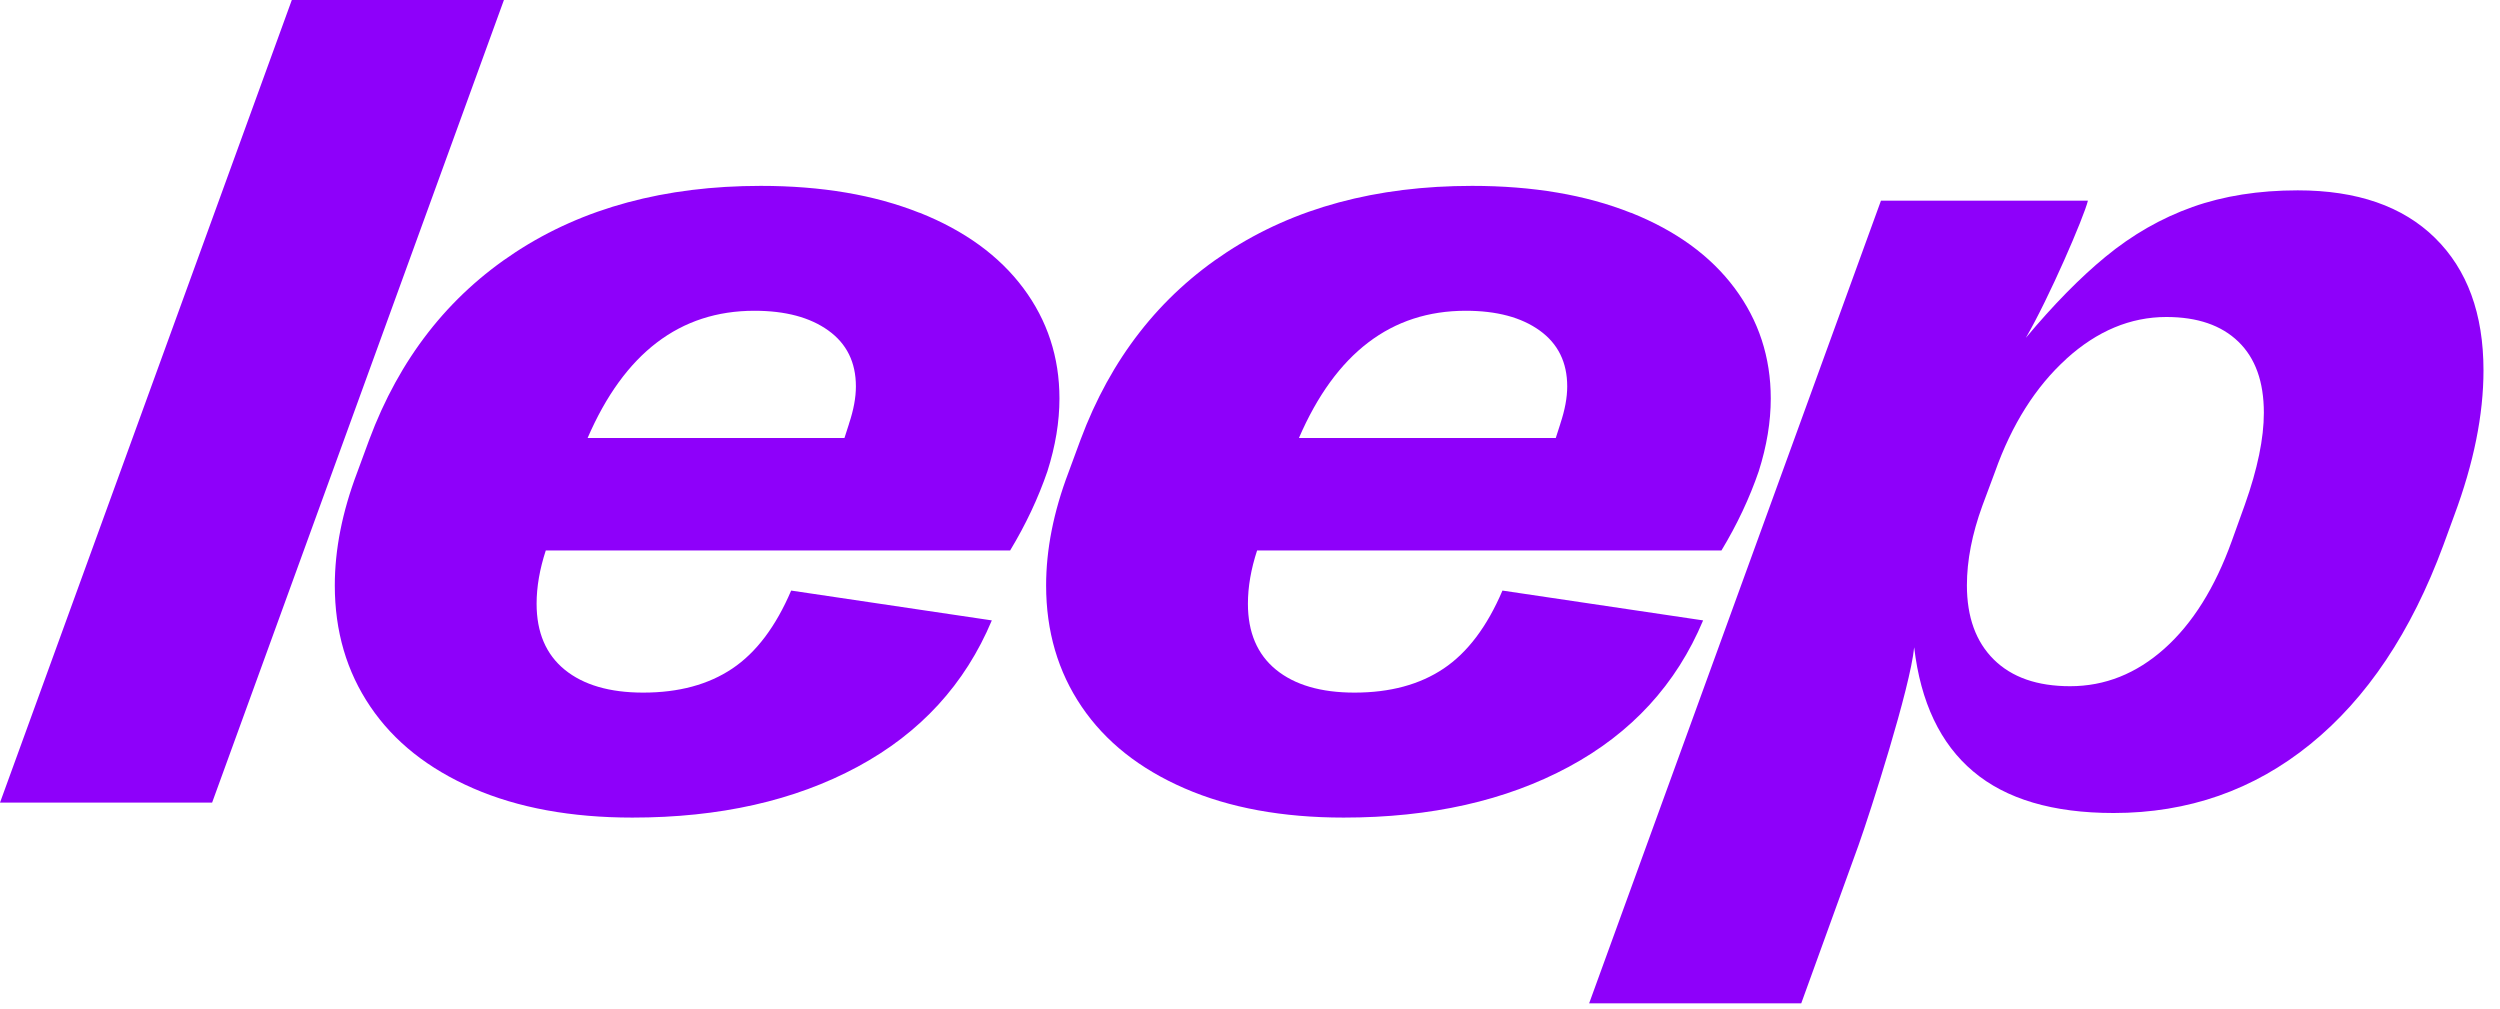
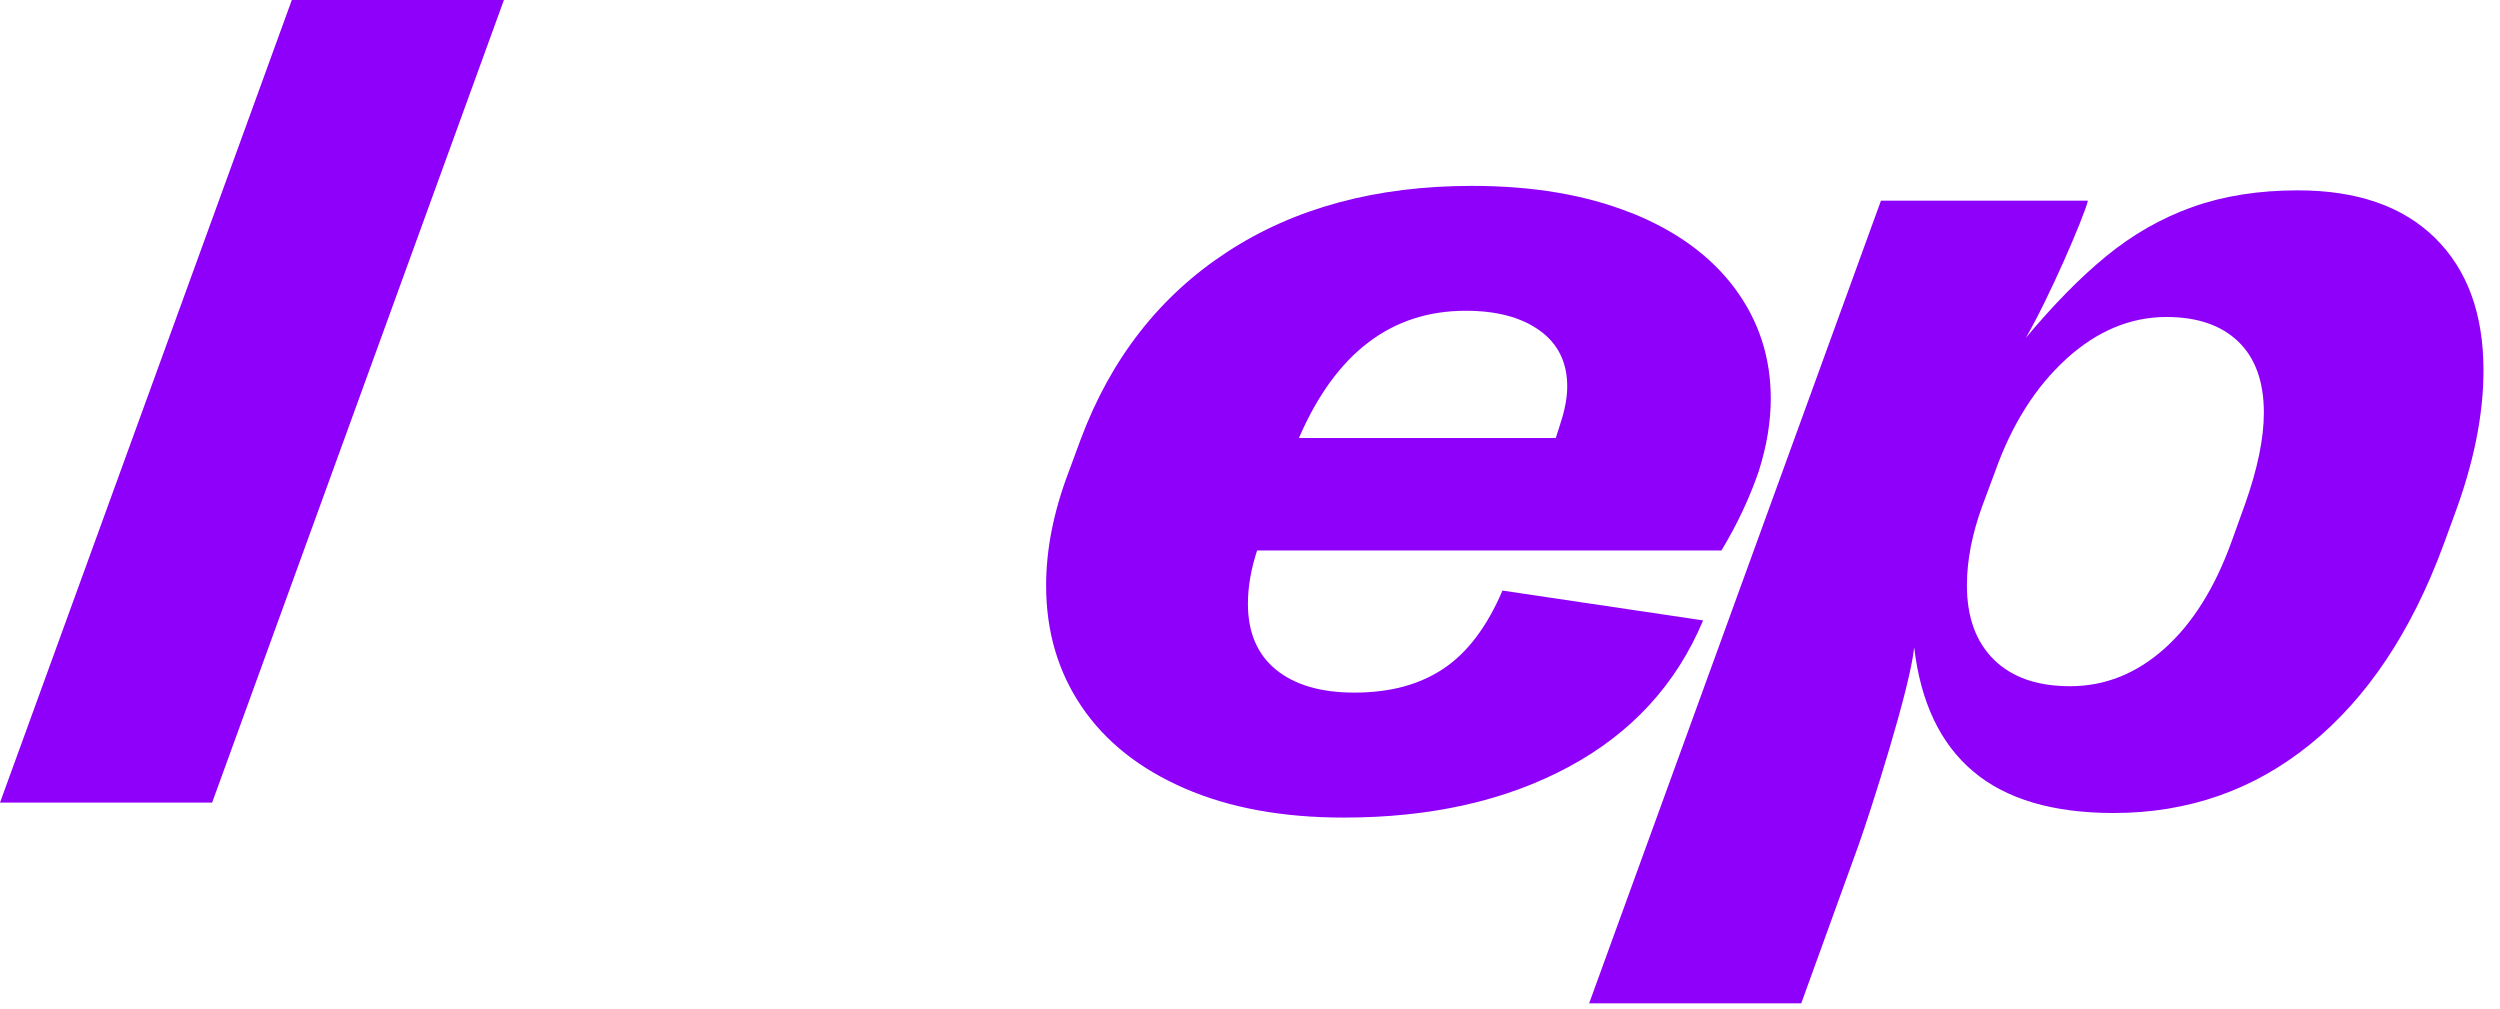
<svg xmlns="http://www.w3.org/2000/svg" width="114" height="46" viewBox="0 0 114 46" fill="none">
  <path d="M9.672 36.6H0L13.307 0H22.979L9.672 36.6Z" fill="#8E00FA" />
-   <path d="M41.931 9.699C43.988 10.519 45.564 11.665 46.663 13.138C47.761 14.611 48.311 16.289 48.311 18.171C48.311 19.233 48.128 20.341 47.762 21.491C47.343 22.712 46.778 23.914 46.063 25.1H24.888C24.609 25.954 24.469 26.764 24.469 27.531C24.469 28.837 24.896 29.84 25.749 30.537C26.602 31.233 27.798 31.583 29.331 31.583C30.952 31.583 32.307 31.217 33.396 30.485C34.485 29.754 35.378 28.568 36.077 26.93L45.227 28.29C44.006 31.202 41.963 33.428 39.096 34.97C36.23 36.513 32.809 37.282 28.835 37.282C26.047 37.282 23.628 36.839 21.581 35.949C19.532 35.059 17.969 33.819 16.889 32.224C15.808 30.63 15.267 28.786 15.267 26.696C15.267 25.058 15.607 23.34 16.287 21.546L16.835 20.057C18.212 16.362 20.439 13.507 23.515 11.495C26.591 9.482 30.315 8.476 34.69 8.476C37.462 8.476 39.874 8.885 41.931 9.704V9.699ZM38.715 19.32C38.925 18.693 39.029 18.126 39.029 17.621C39.029 16.523 38.611 15.674 37.774 15.072C36.938 14.47 35.814 14.171 34.402 14.171C31.003 14.171 28.468 16.104 26.795 19.973H38.507L38.717 19.32H38.715Z" fill="#8E00FA" />
  <path d="M74.367 9.699C76.424 10.519 78 11.665 79.099 13.138C80.196 14.611 80.747 16.289 80.747 18.171C80.747 19.233 80.564 20.341 80.198 21.491C79.779 22.712 79.214 23.914 78.499 25.1H57.324C57.044 25.954 56.905 26.764 56.905 27.531C56.905 28.837 57.332 29.84 58.185 30.537C59.038 31.233 60.233 31.583 61.767 31.583C63.388 31.583 64.743 31.217 65.832 30.485C66.921 29.754 67.814 28.568 68.512 26.93L77.662 28.29C76.442 31.202 74.398 33.428 71.532 34.97C68.665 36.513 65.245 37.282 61.271 37.282C58.483 37.282 56.063 36.839 54.017 35.949C51.968 35.059 50.405 33.819 49.324 32.224C48.243 30.63 47.703 28.786 47.703 26.696C47.703 25.058 48.042 23.34 48.722 21.546L49.271 20.057C50.648 16.362 52.874 13.507 55.95 11.495C59.026 9.482 62.751 8.476 67.126 8.476C69.897 8.476 72.31 8.885 74.367 9.704V9.699ZM71.151 19.32C71.361 18.693 71.465 18.126 71.465 17.621C71.465 16.523 71.046 15.674 70.21 15.072C69.374 14.47 68.25 14.171 66.838 14.171C63.439 14.171 60.904 16.104 59.231 19.973H70.943L71.153 19.32H71.151Z" fill="#8E00FA" />
  <path d="M111.037 10.85C112.51 12.296 113.247 14.31 113.247 16.889C113.247 18.911 112.803 21.116 111.913 23.503L111.416 24.863C109.953 28.821 107.931 31.843 105.35 33.935C102.771 36.027 99.782 37.073 96.383 37.073C93.611 37.073 91.476 36.441 89.978 35.177C88.478 33.914 87.582 32.026 87.286 29.517C87.112 31.348 85.273 37.073 84.751 38.536L82.137 45.751H72.465L85.772 9.15H95.209C95.035 9.882 93.43 13.603 92.378 15.406C93.645 13.891 94.853 12.661 96.006 11.713C97.234 10.702 98.558 9.944 99.98 9.438C101.4 8.933 102.999 8.68 104.777 8.68C107.479 8.68 109.565 9.403 111.038 10.85H111.037ZM94.227 16.365C92.823 17.637 91.739 19.355 90.972 21.515L90.397 23.058C89.927 24.348 89.691 25.558 89.691 26.691C89.691 28.137 90.1 29.266 90.919 30.076C91.739 30.886 92.898 31.291 94.396 31.291C95.982 31.291 97.416 30.721 98.696 29.579C99.976 28.438 101.001 26.804 101.767 24.677L102.369 23.004C102.944 21.383 103.232 19.99 103.232 18.821C103.232 17.409 102.844 16.328 102.068 15.579C101.291 14.829 100.199 14.455 98.787 14.455C97.15 14.455 95.628 15.091 94.225 16.363L94.227 16.365Z" fill="#8E00FA" />
</svg>